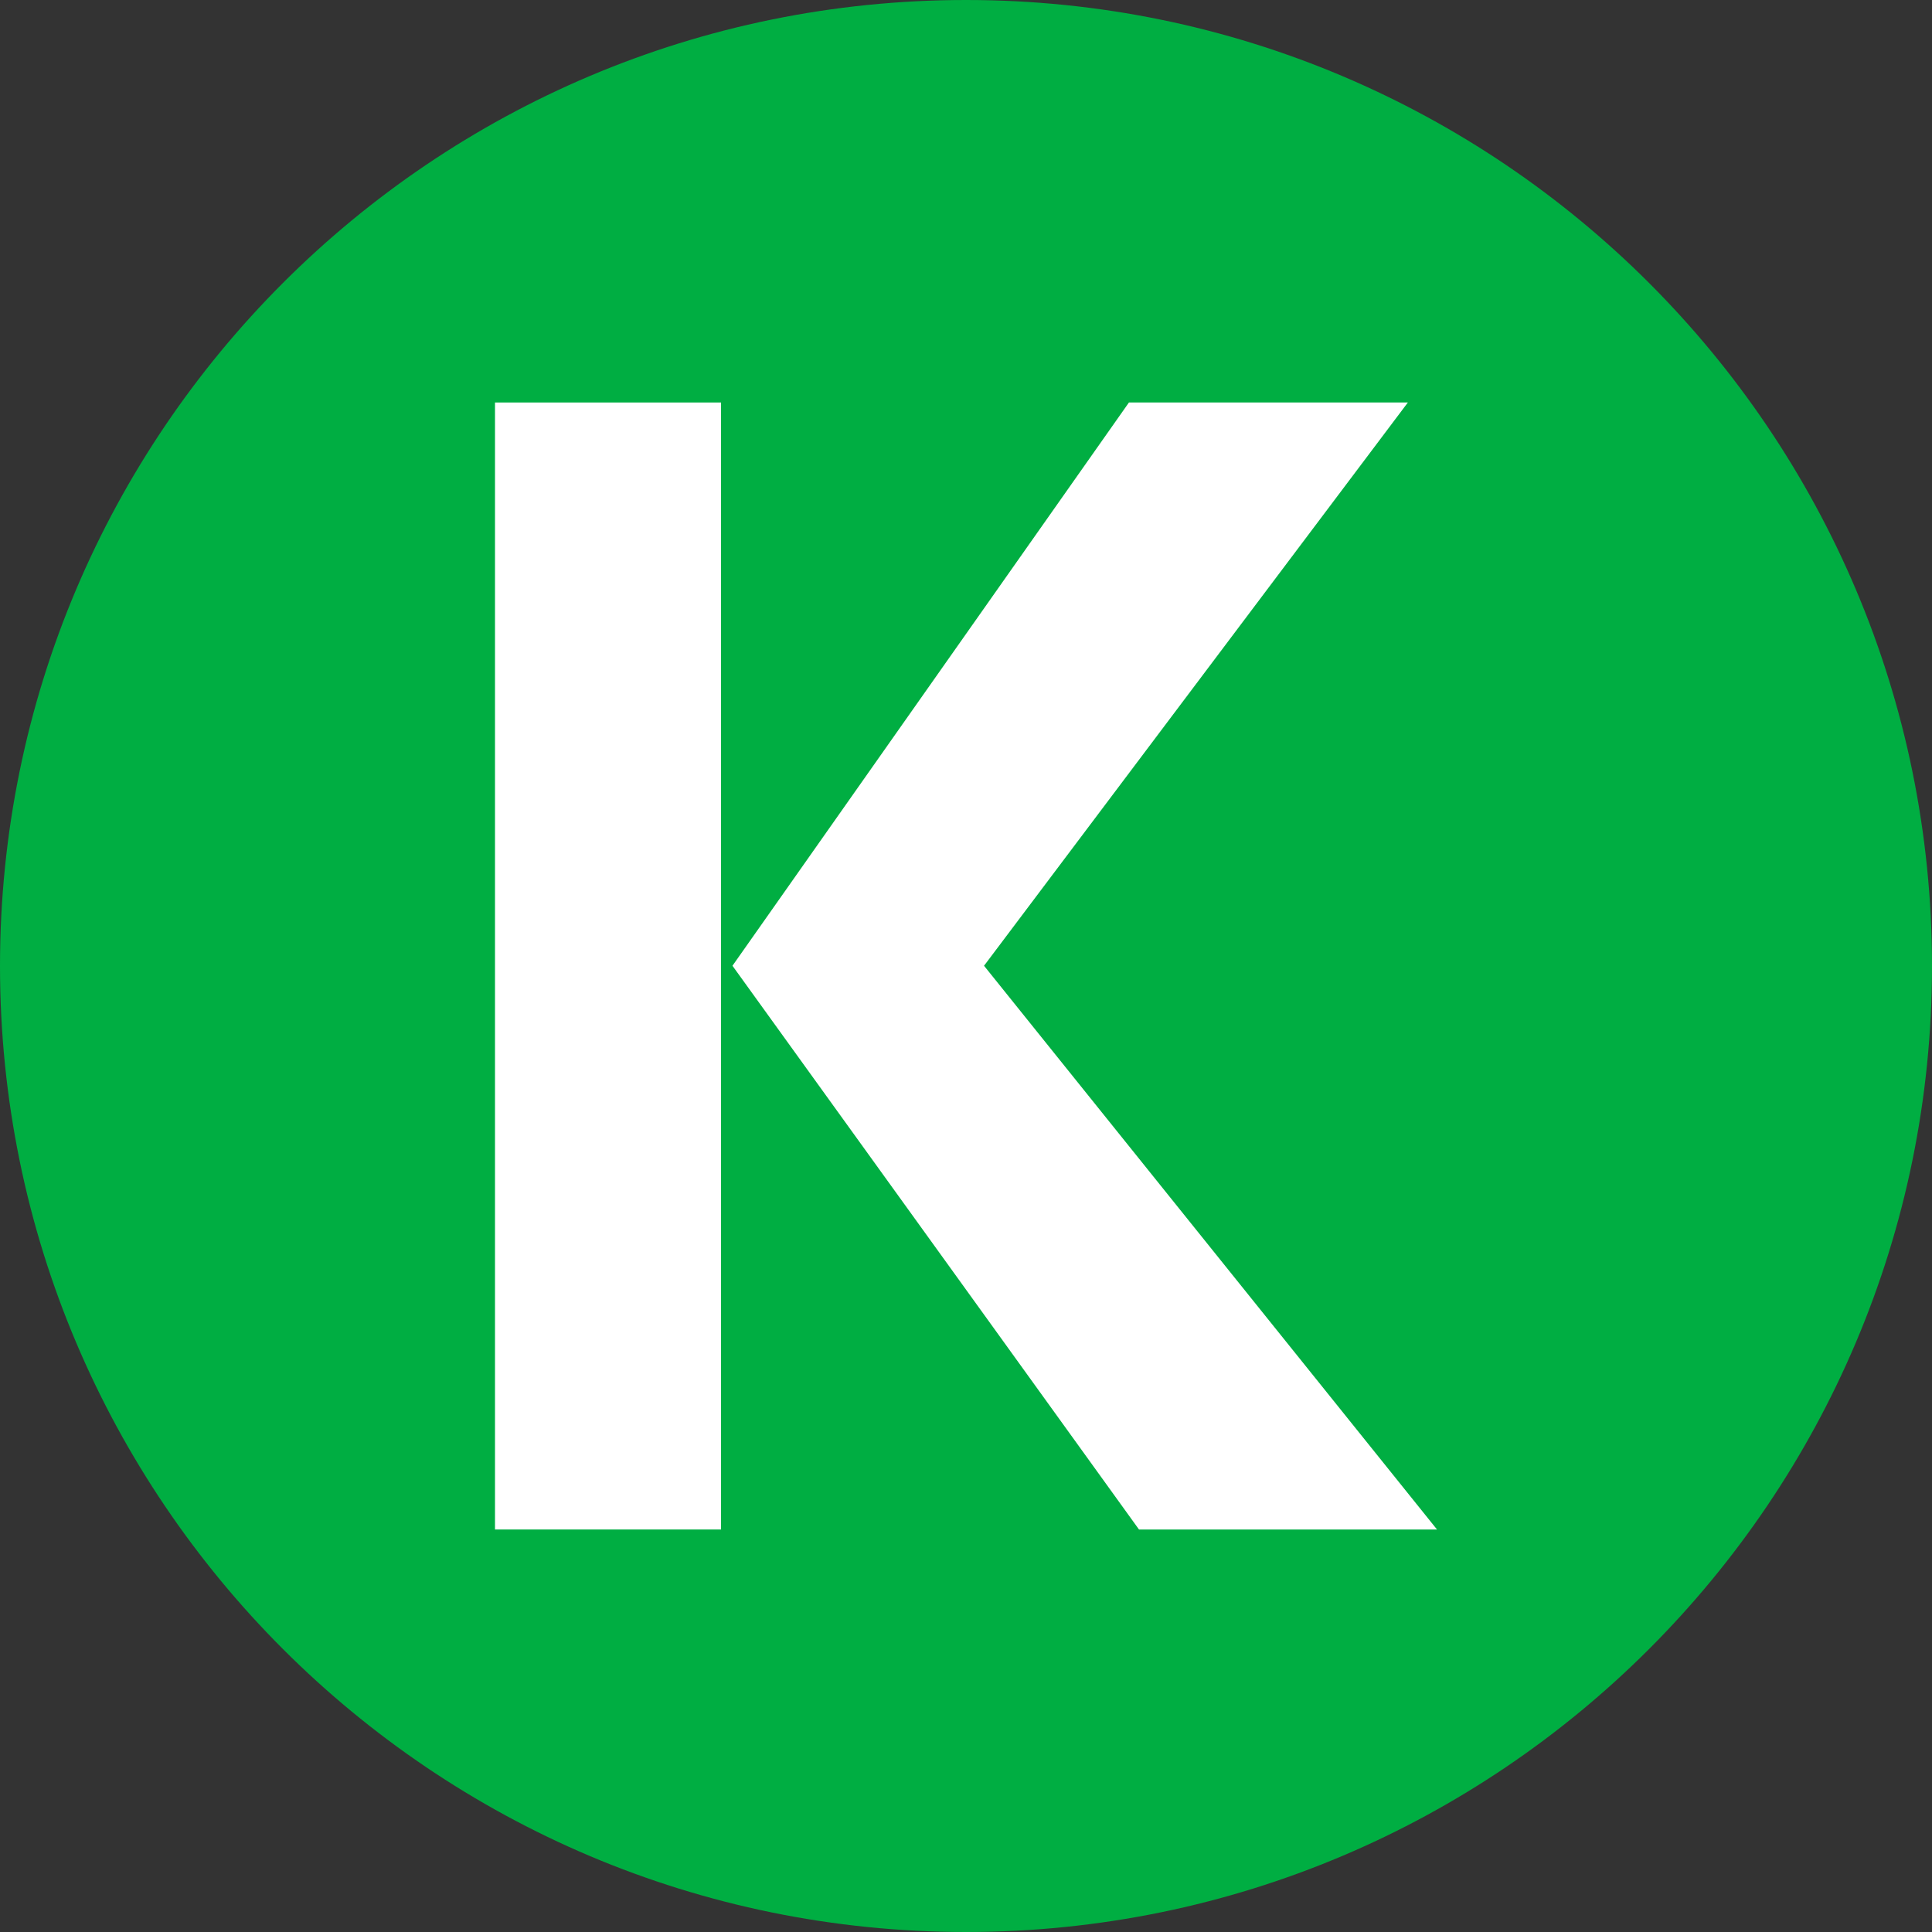
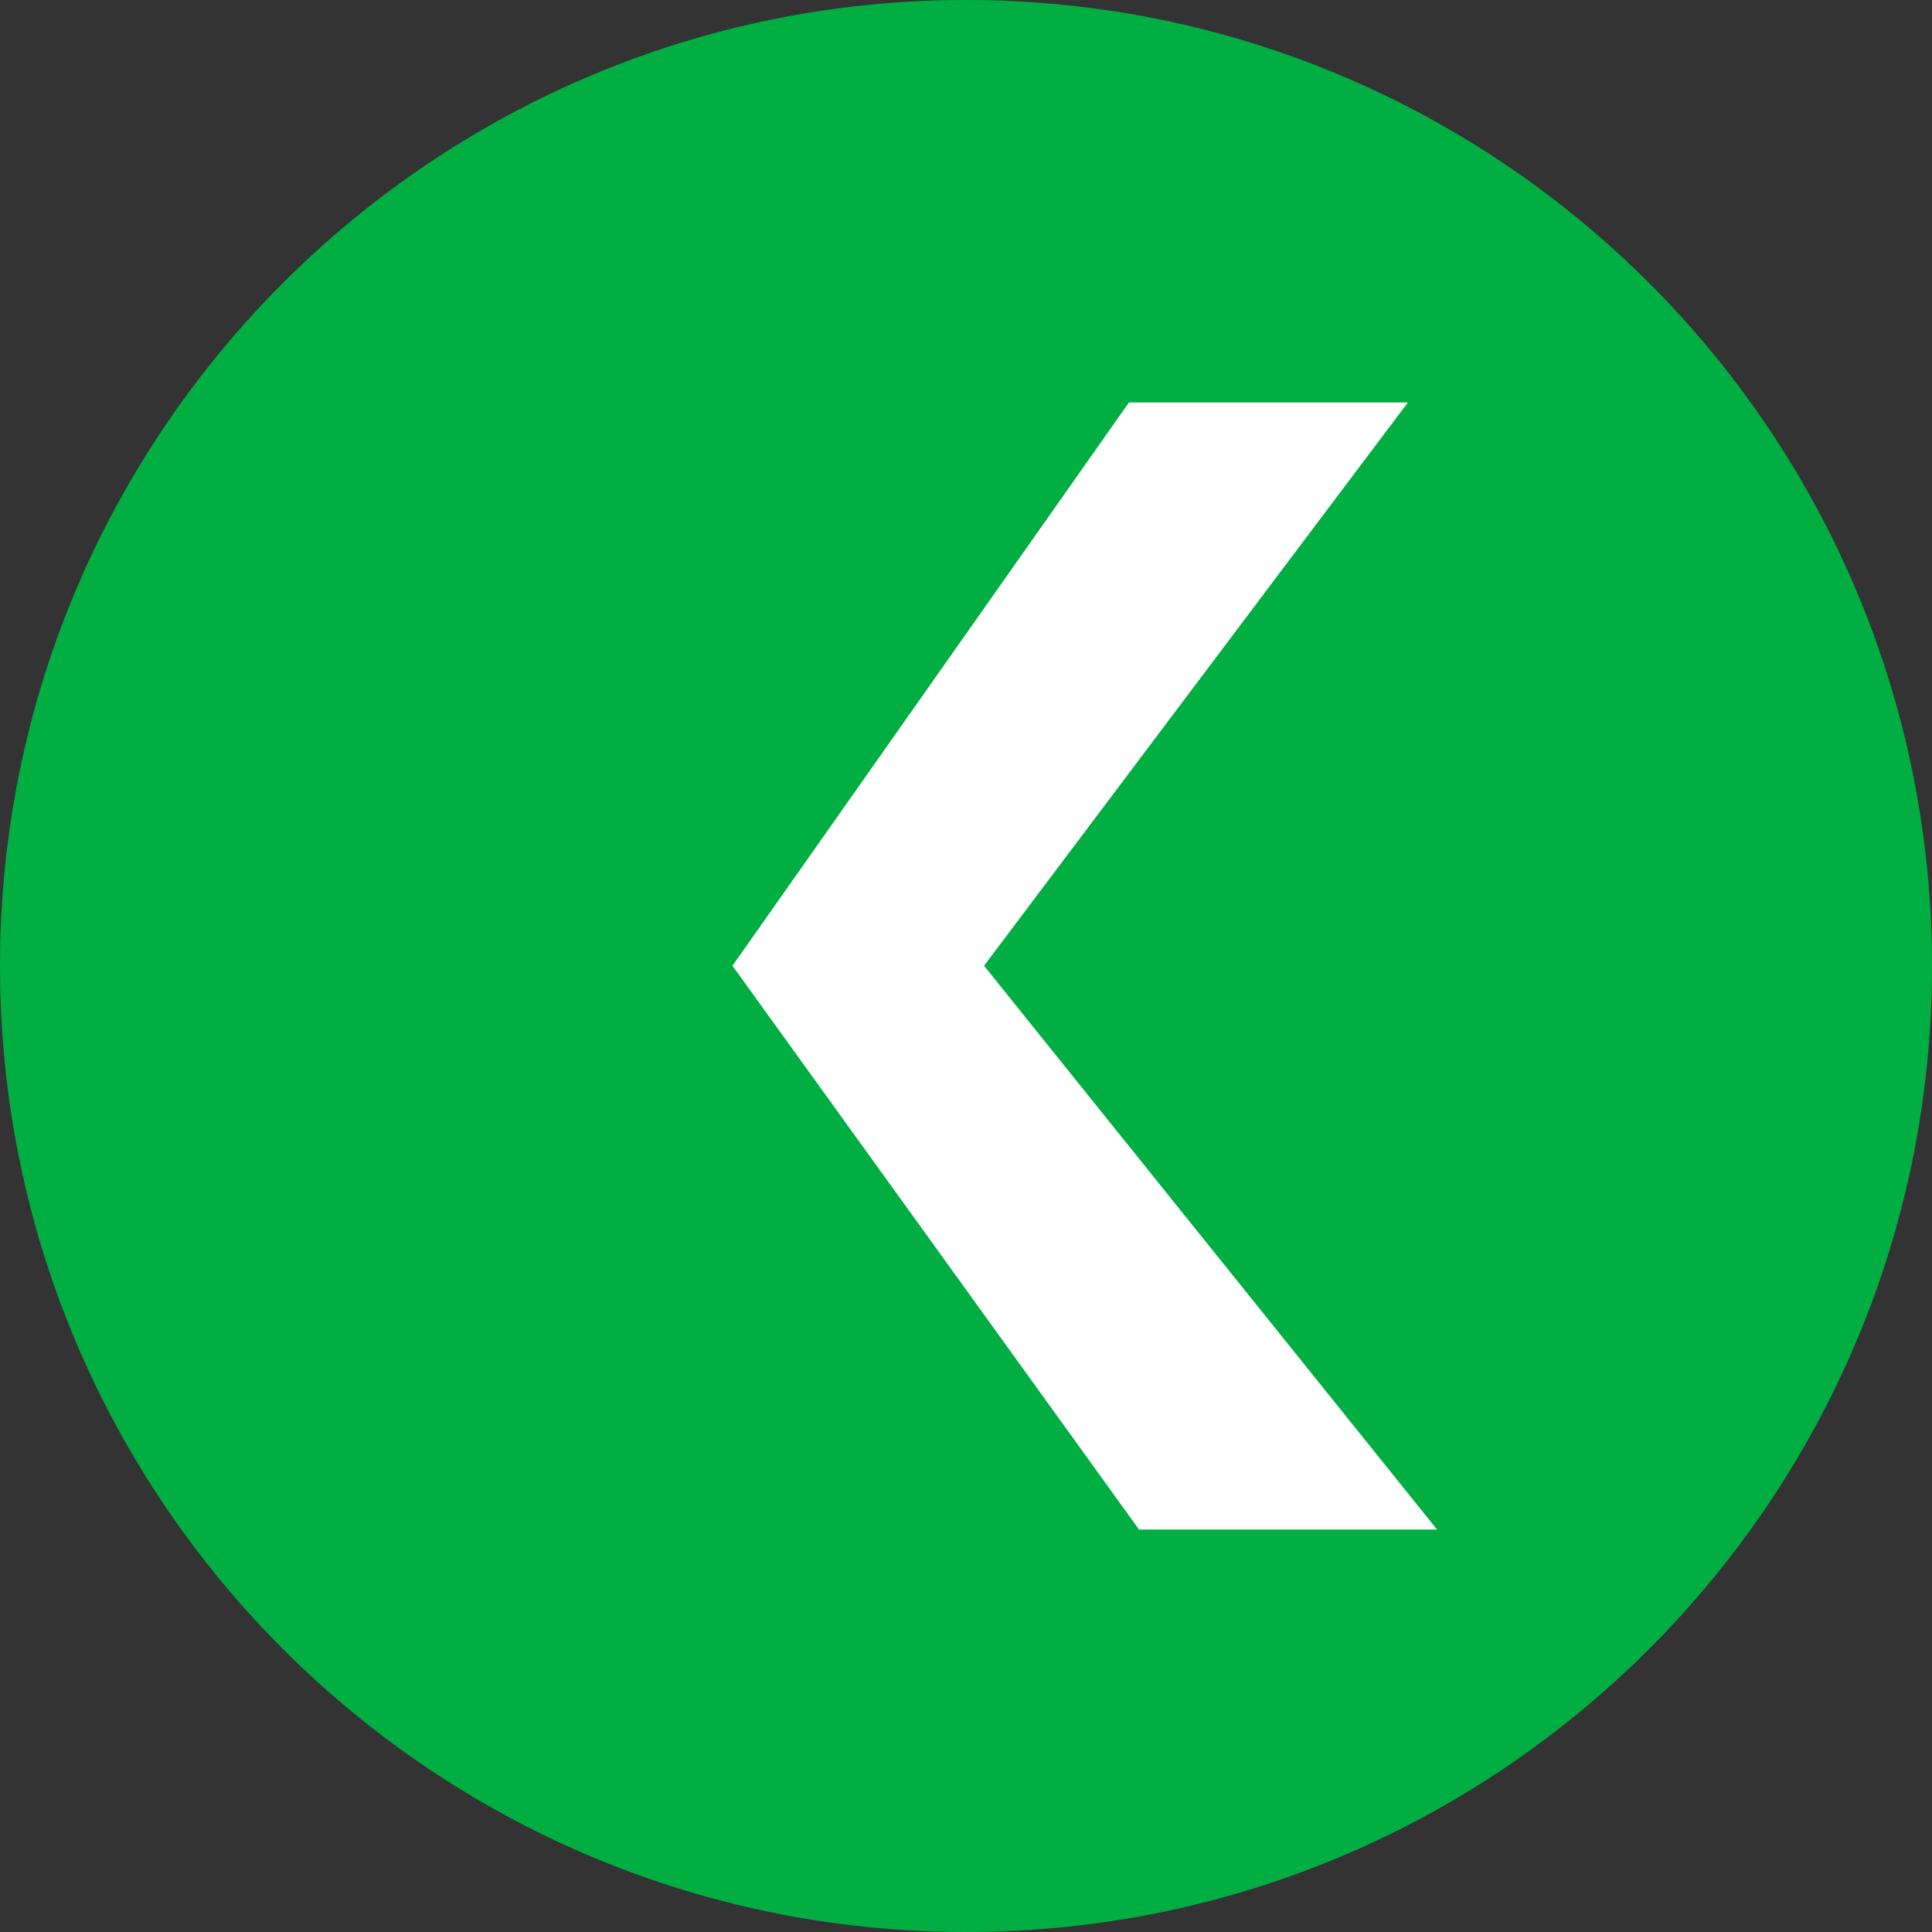
<svg xmlns="http://www.w3.org/2000/svg" id="Layer_1" viewBox="0 0 24 24">
  <rect x="0" y="0" width="24" height="24" fill="#333333" stroke="none" />
  <defs>
    <style>      .st0 {        fill: #fff;      }      .st1 {        fill: #00ae42;      }    </style>
  </defs>
  <path class="st1" d="M12,0h0c6.627,0,12,5.373,12,12h0c0,6.627-5.373,12-12,12h0C5.373,24,0,18.627,0,12h0C0,5.373,5.373,0,12,0Z" />
-   <path class="st0" d="M8.957,5h-2.808v14h2.808V5Z" />
  <path class="st0" d="M12.224,11.997l5.265-6.997h-3.465l-4.925,6.997,5.05,7.003h3.702s-5.627-7.003-5.627-7.003Z" />
</svg>